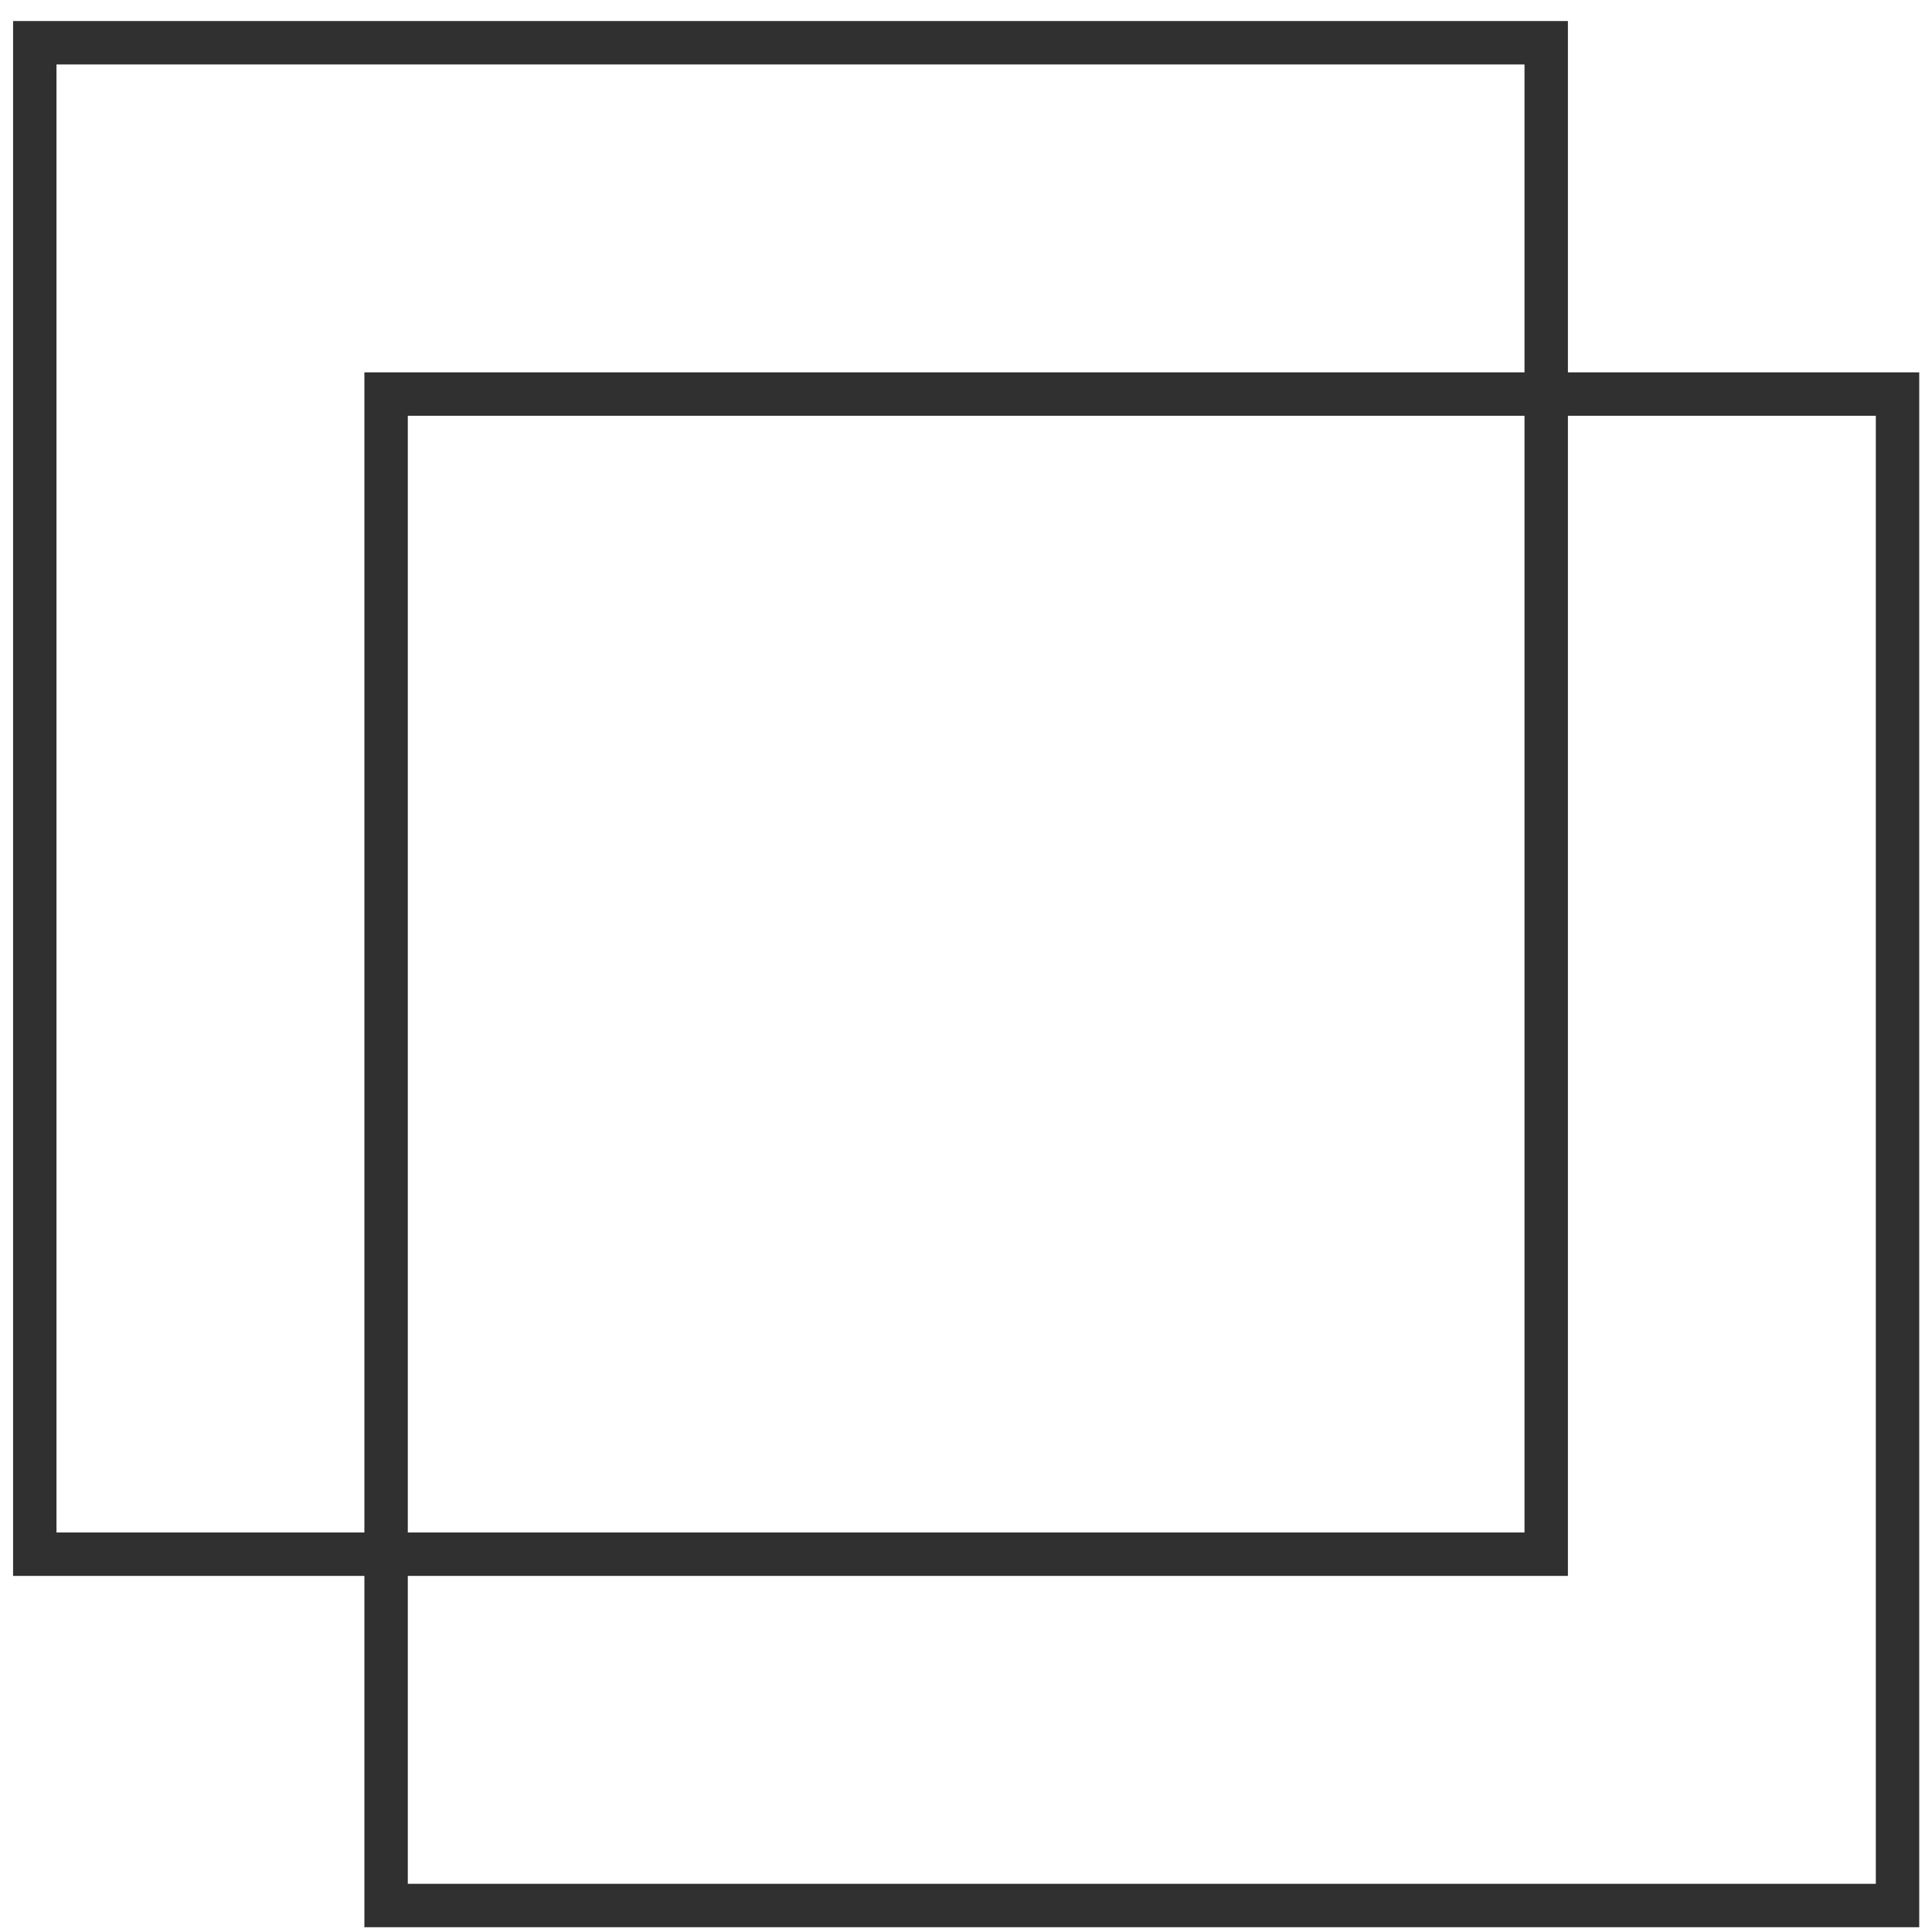
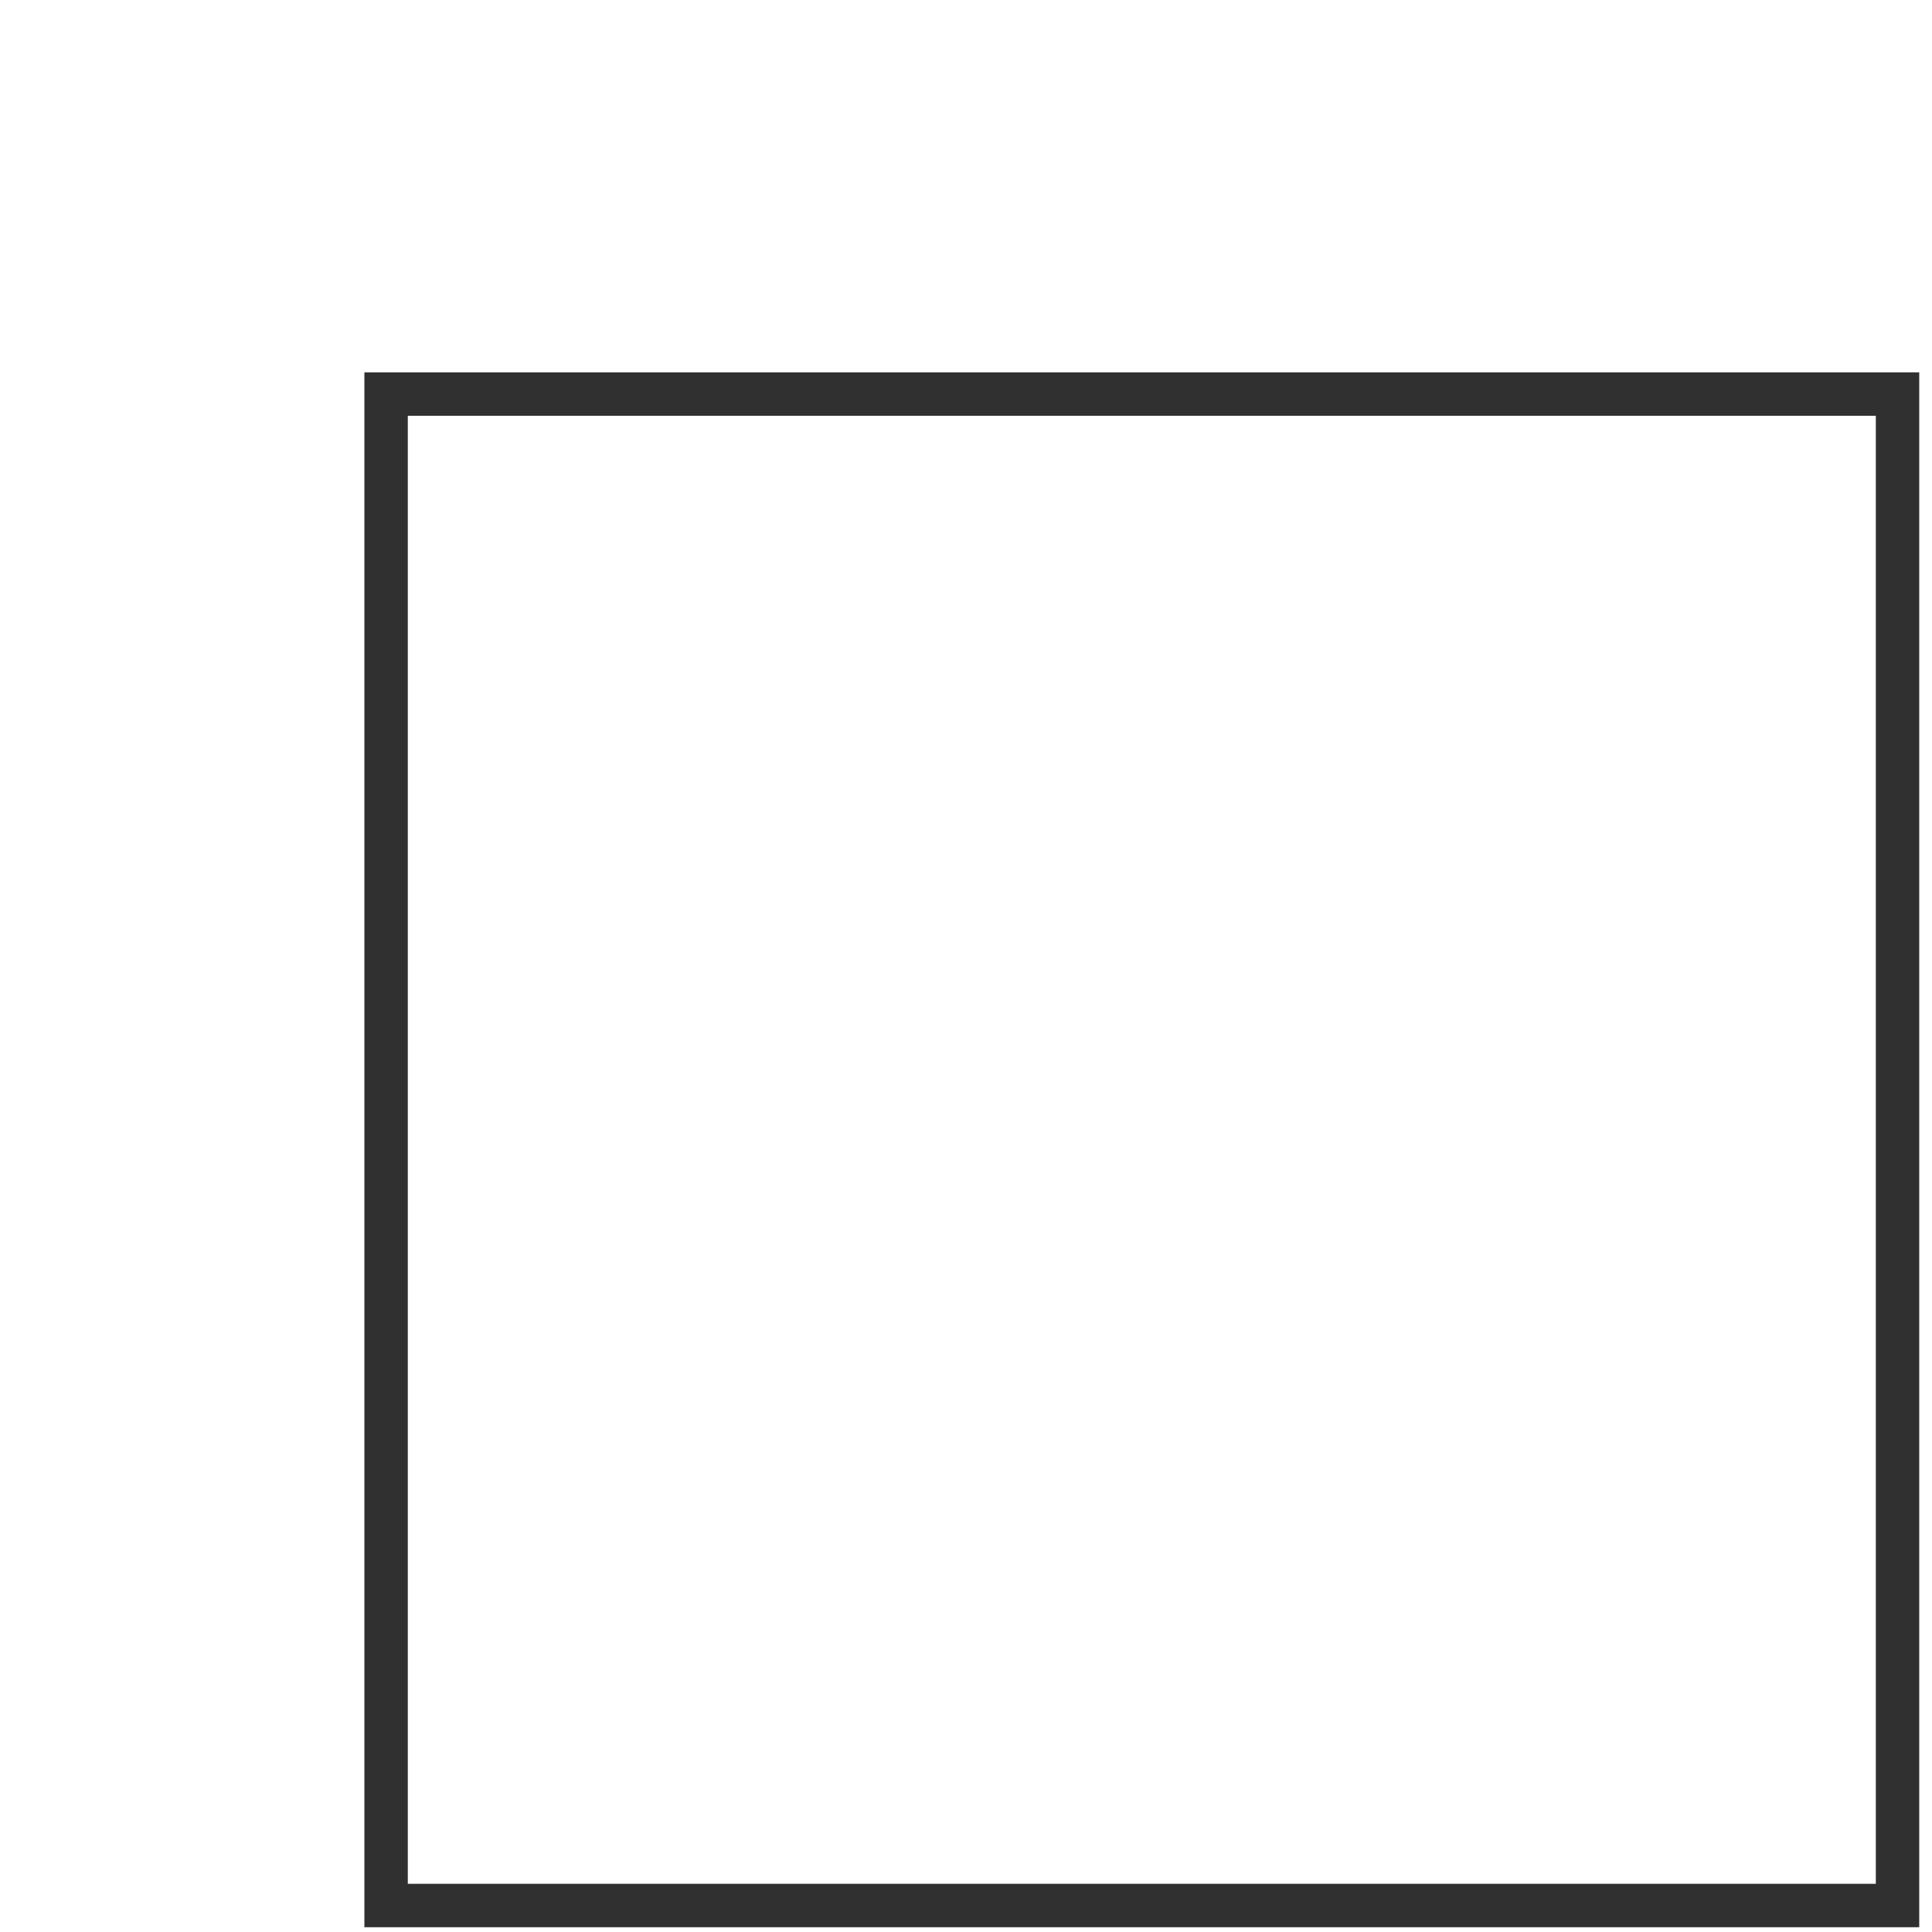
<svg xmlns="http://www.w3.org/2000/svg" width="89" height="89" viewBox="0 0 89 89" fill="none">
-   <path d="M1.602 1.969H71.228V71.596H1.602V1.969Z" stroke="#303030" stroke-width="2" />
  <path d="M17.786 18.153H87.412V87.78H17.786V18.153Z" stroke="#303030" stroke-width="2" />
</svg>